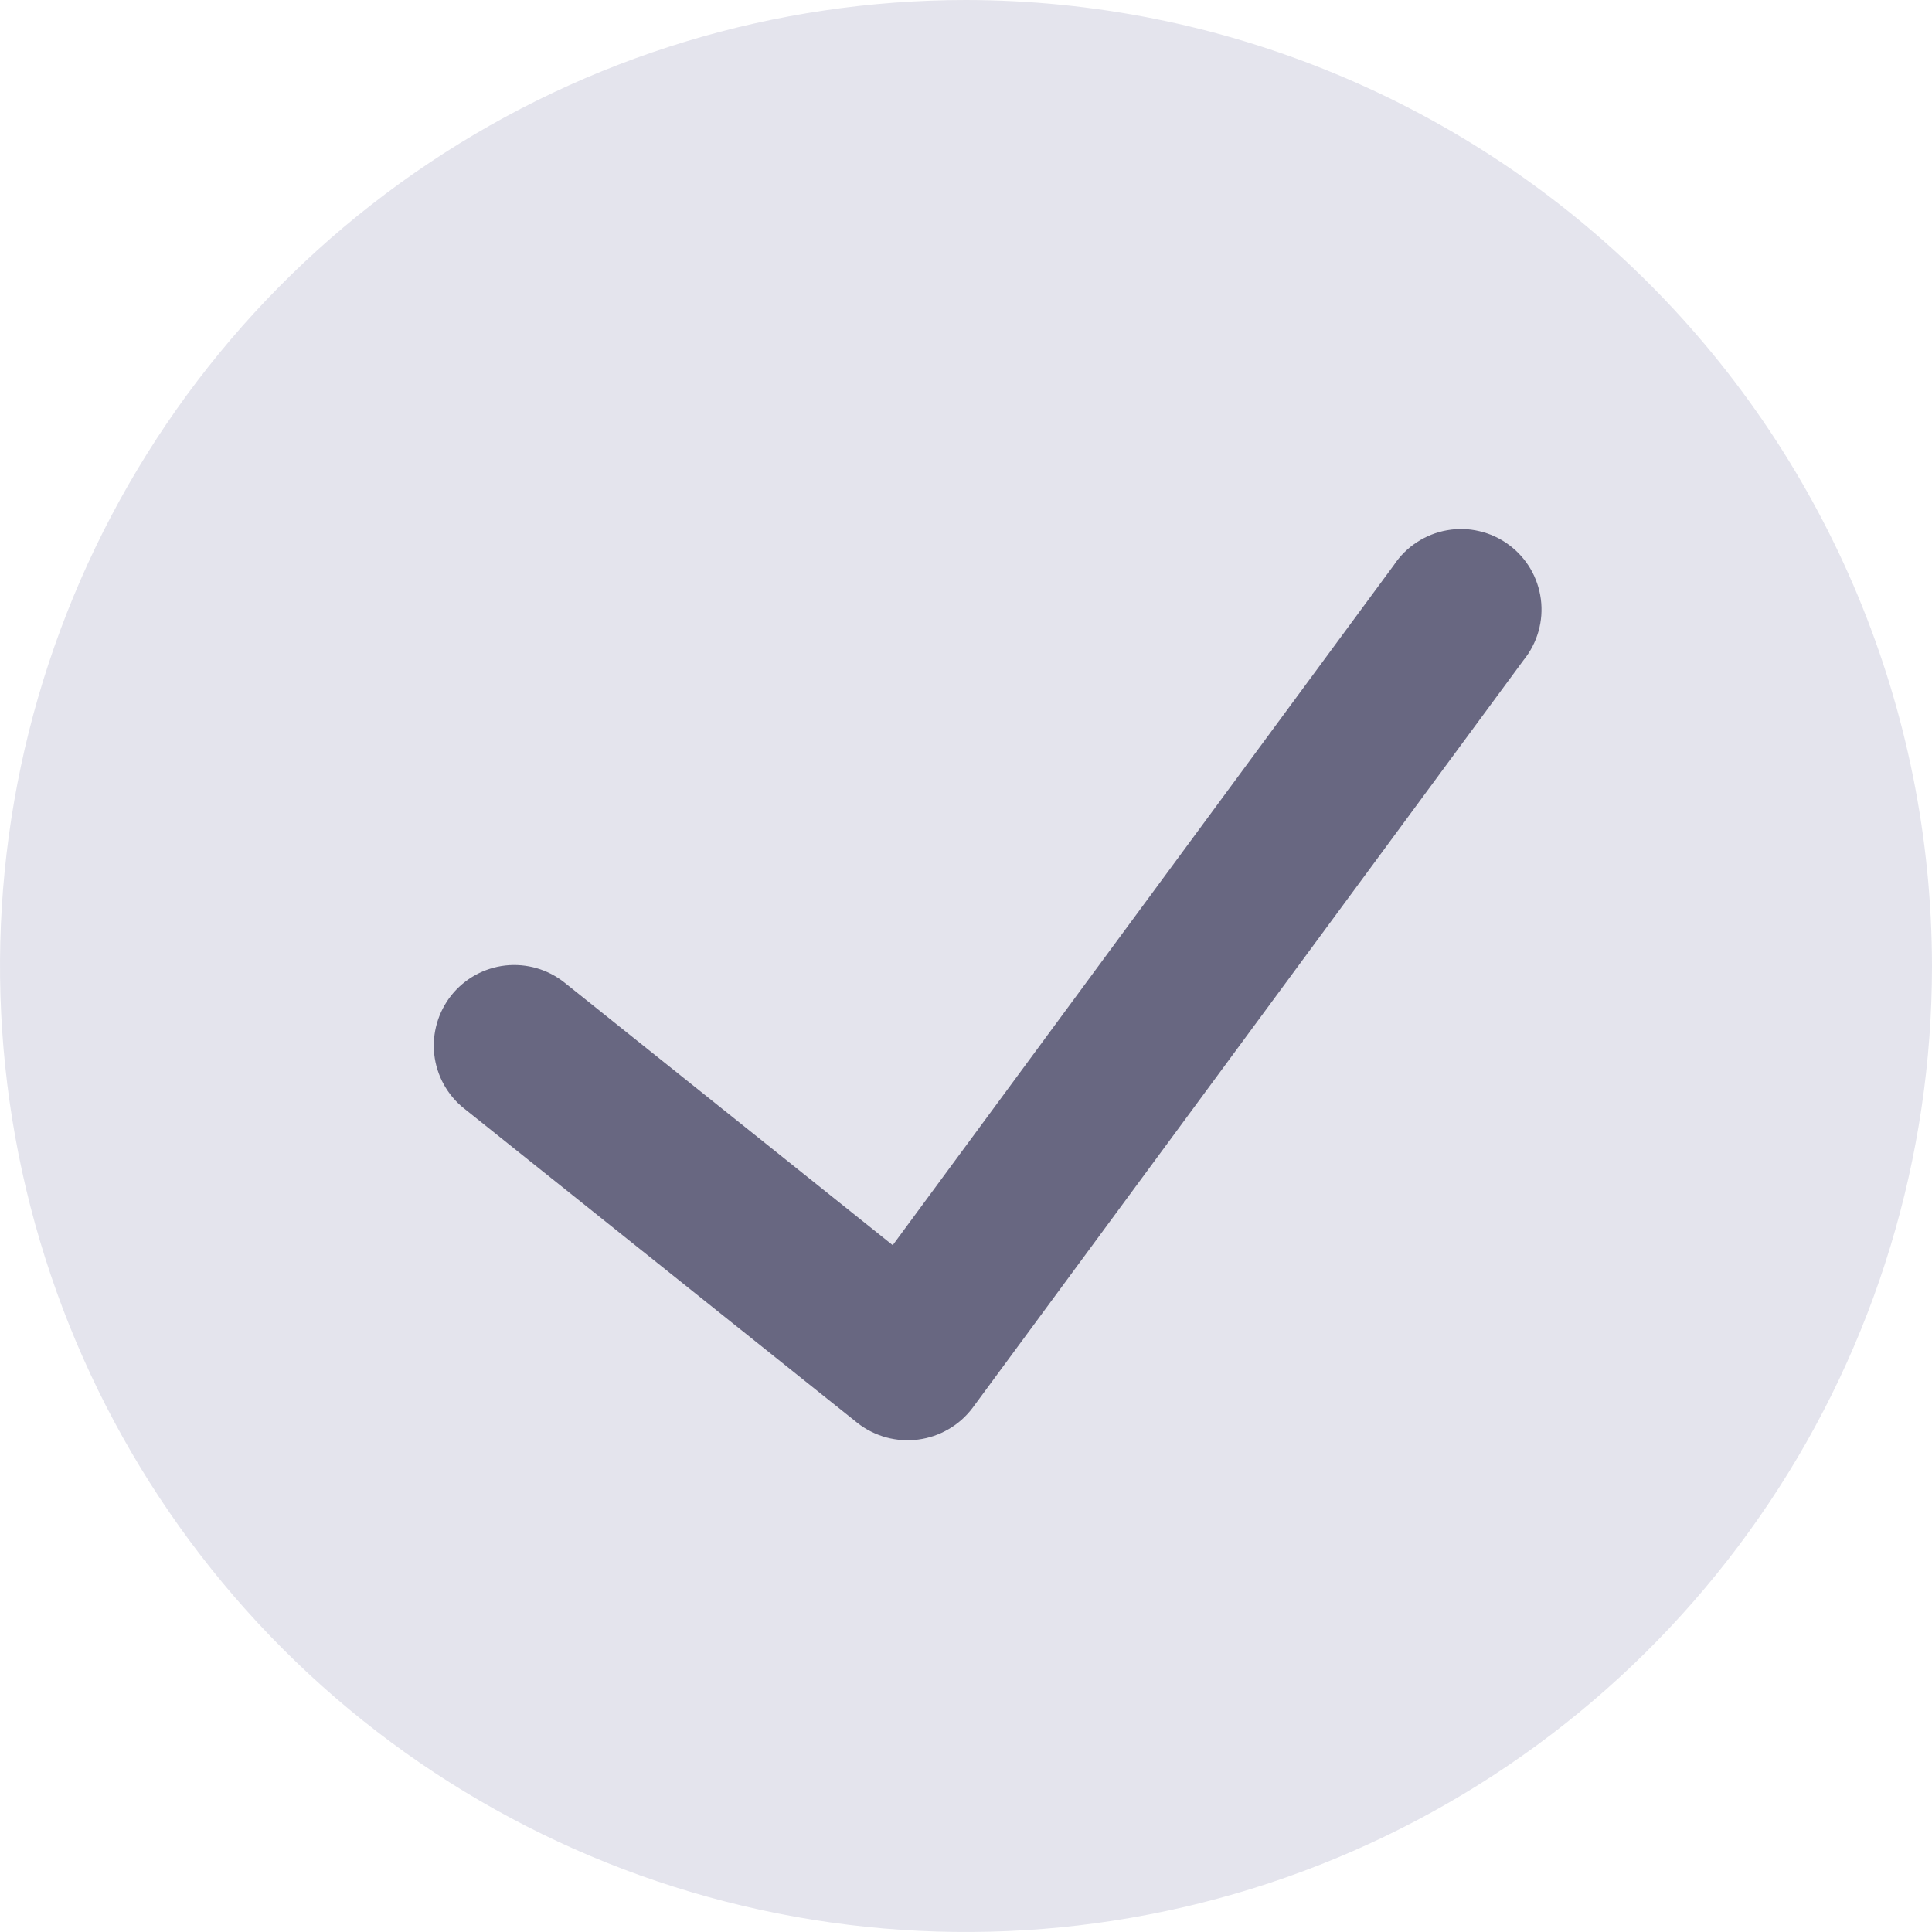
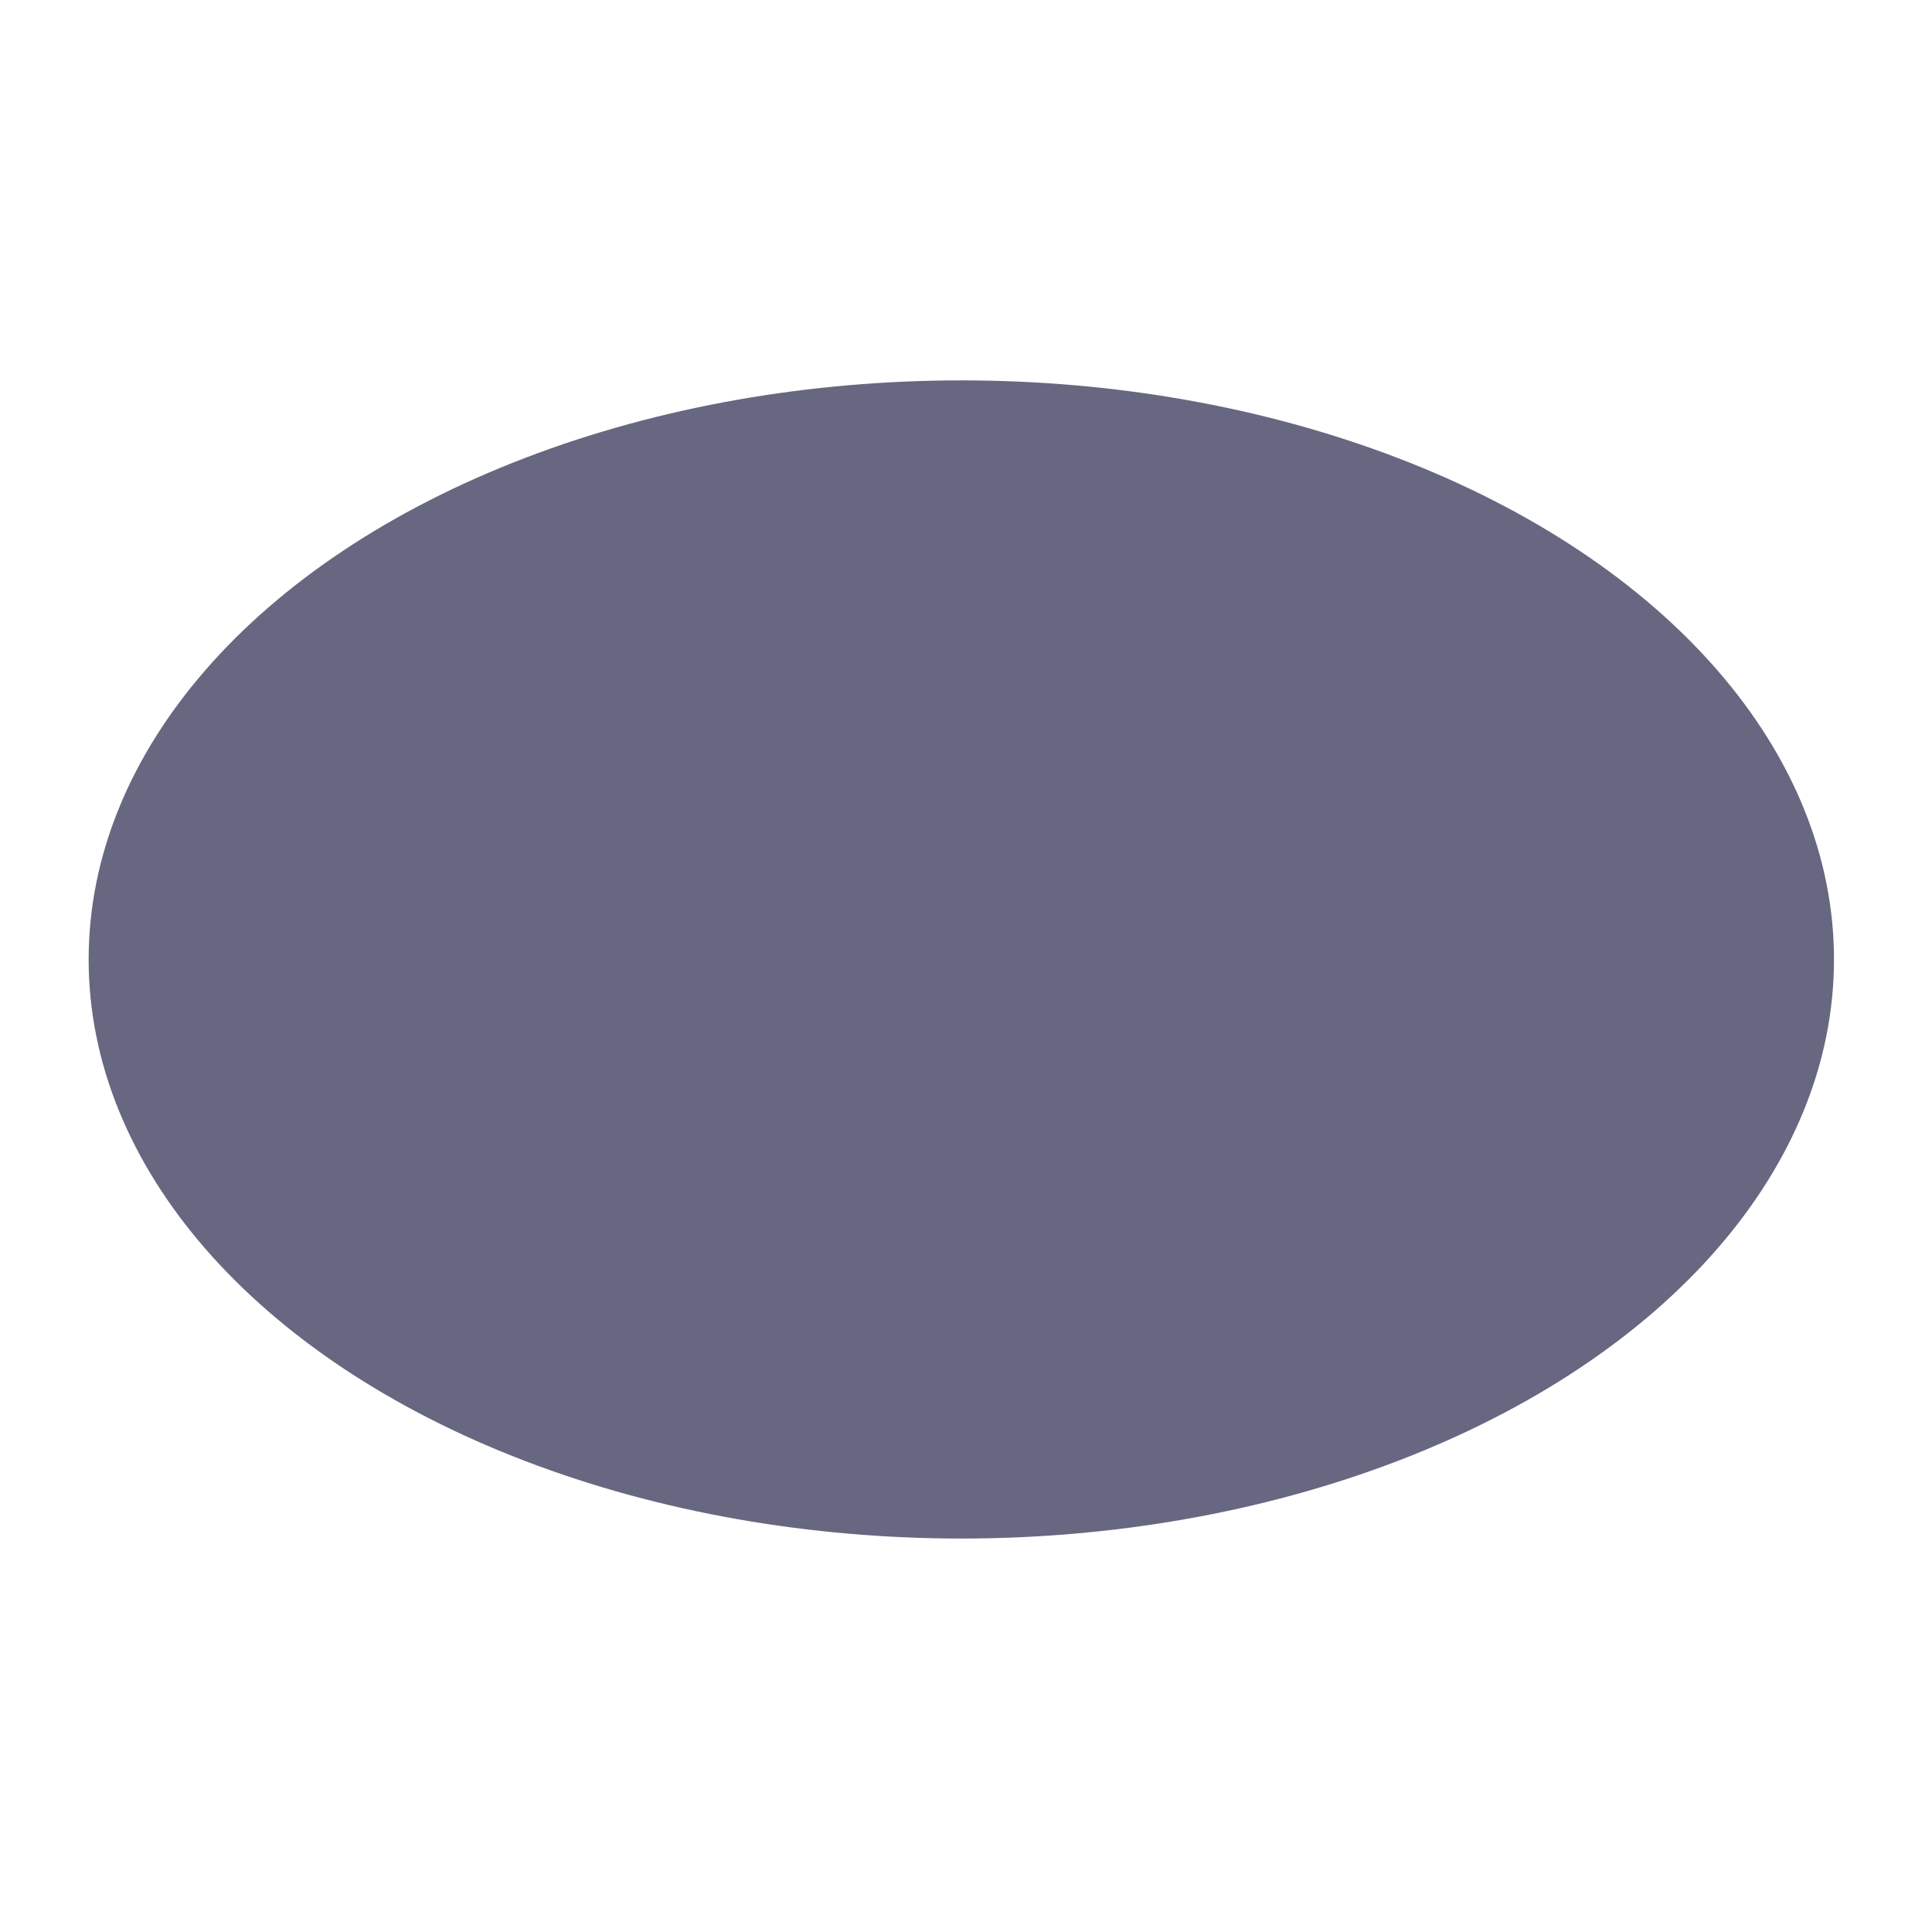
<svg xmlns="http://www.w3.org/2000/svg" width="26" height="26" viewBox="0 0 26 26" fill="none">
  <ellipse cx="12.937" cy="12.912" rx="11.744" ry="7.793" fill="#686781" />
-   <path d="M13 0C10.429 0 7.915 0.762 5.778 2.191C3.64 3.619 1.974 5.65 0.99 8.025C0.006 10.401 -0.252 13.014 0.25 15.536C0.751 18.058 1.99 20.374 3.808 22.192C5.626 24.011 7.942 25.249 10.464 25.75C12.986 26.252 15.599 25.994 17.975 25.01C20.35 24.026 22.381 22.36 23.809 20.222C25.238 18.085 26 15.571 26 13C25.996 9.553 24.625 6.249 22.188 3.812C19.751 1.375 16.447 0.004 13 0V0ZM20.504 8.883L13.089 18.946C13.001 19.063 12.892 19.16 12.766 19.233C12.64 19.307 12.501 19.354 12.357 19.373C12.213 19.392 12.066 19.382 11.926 19.344C11.786 19.305 11.654 19.24 11.54 19.15L6.244 14.916C6.133 14.828 6.041 14.718 5.972 14.593C5.903 14.468 5.86 14.331 5.844 14.19C5.813 13.904 5.896 13.618 6.075 13.393C6.255 13.169 6.516 13.025 6.802 12.993C7.088 12.962 7.374 13.045 7.598 13.224L12.014 16.757L18.76 7.602C18.841 7.48 18.946 7.376 19.069 7.296C19.192 7.216 19.329 7.161 19.473 7.136C19.618 7.11 19.765 7.114 19.908 7.148C20.051 7.181 20.185 7.243 20.303 7.33C20.421 7.416 20.52 7.526 20.595 7.652C20.669 7.778 20.717 7.918 20.736 8.063C20.755 8.209 20.744 8.356 20.704 8.497C20.664 8.638 20.596 8.769 20.504 8.883Z" fill="#E4E4ED" />
</svg>